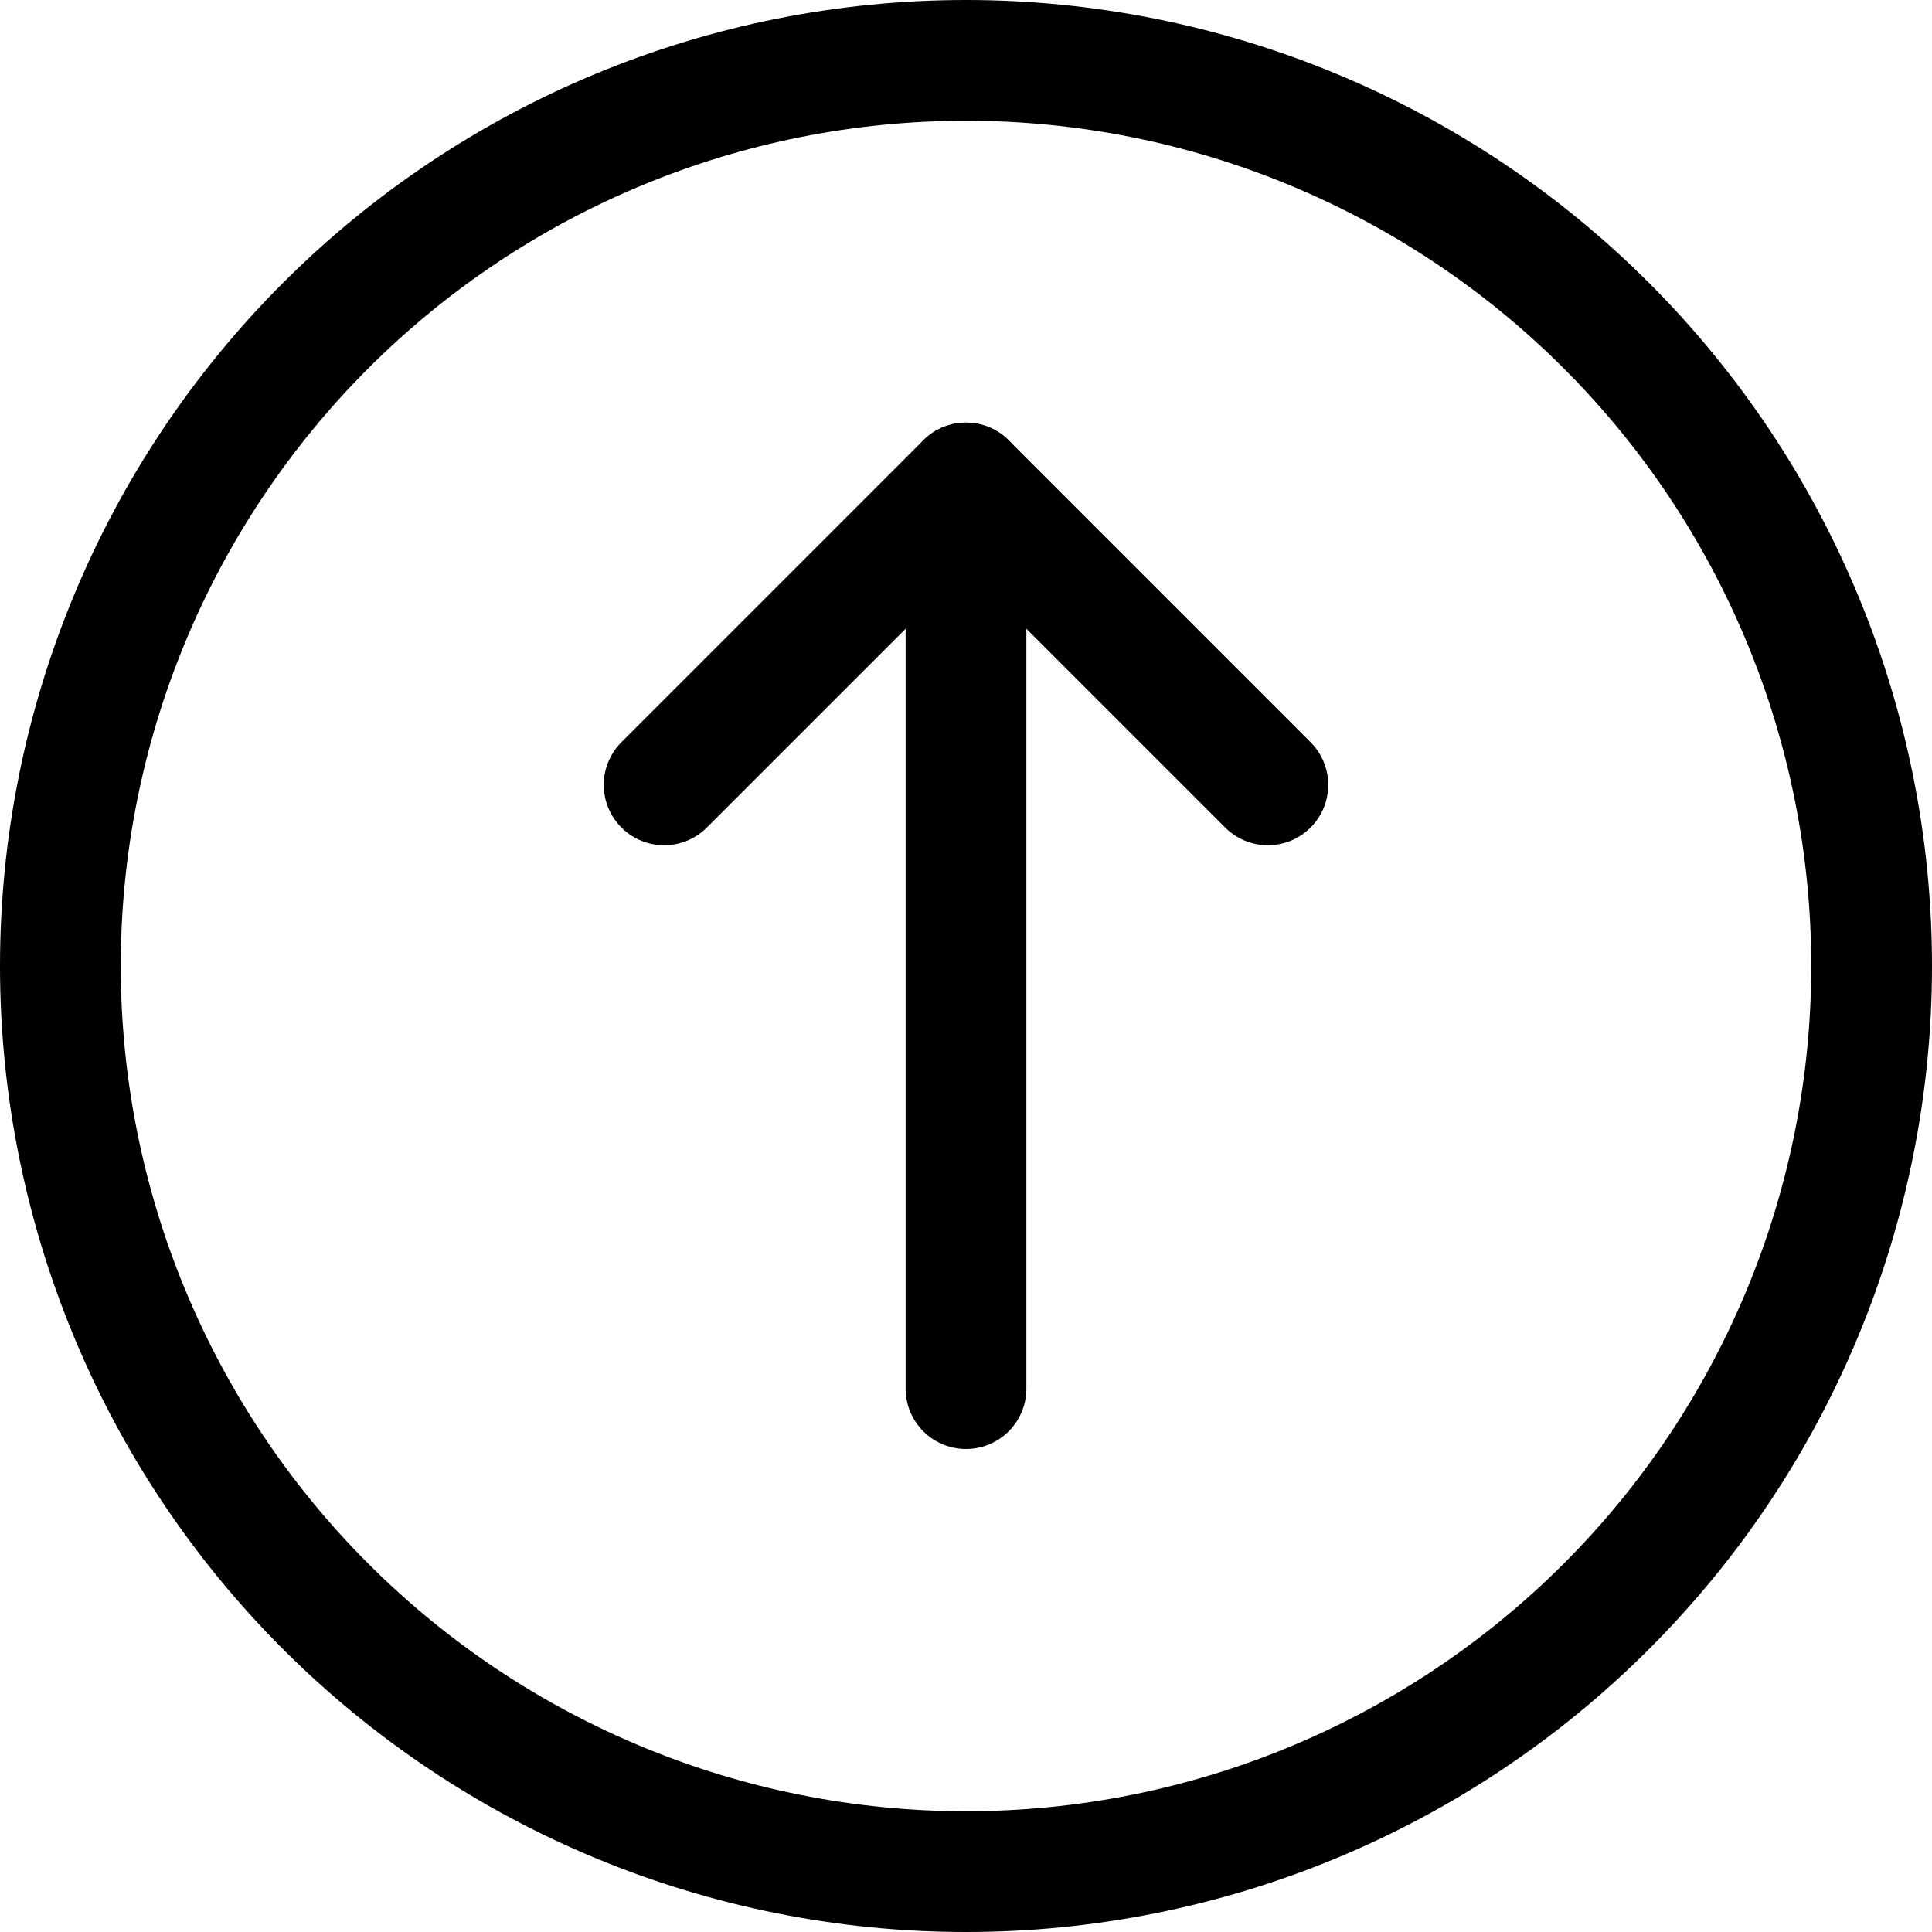
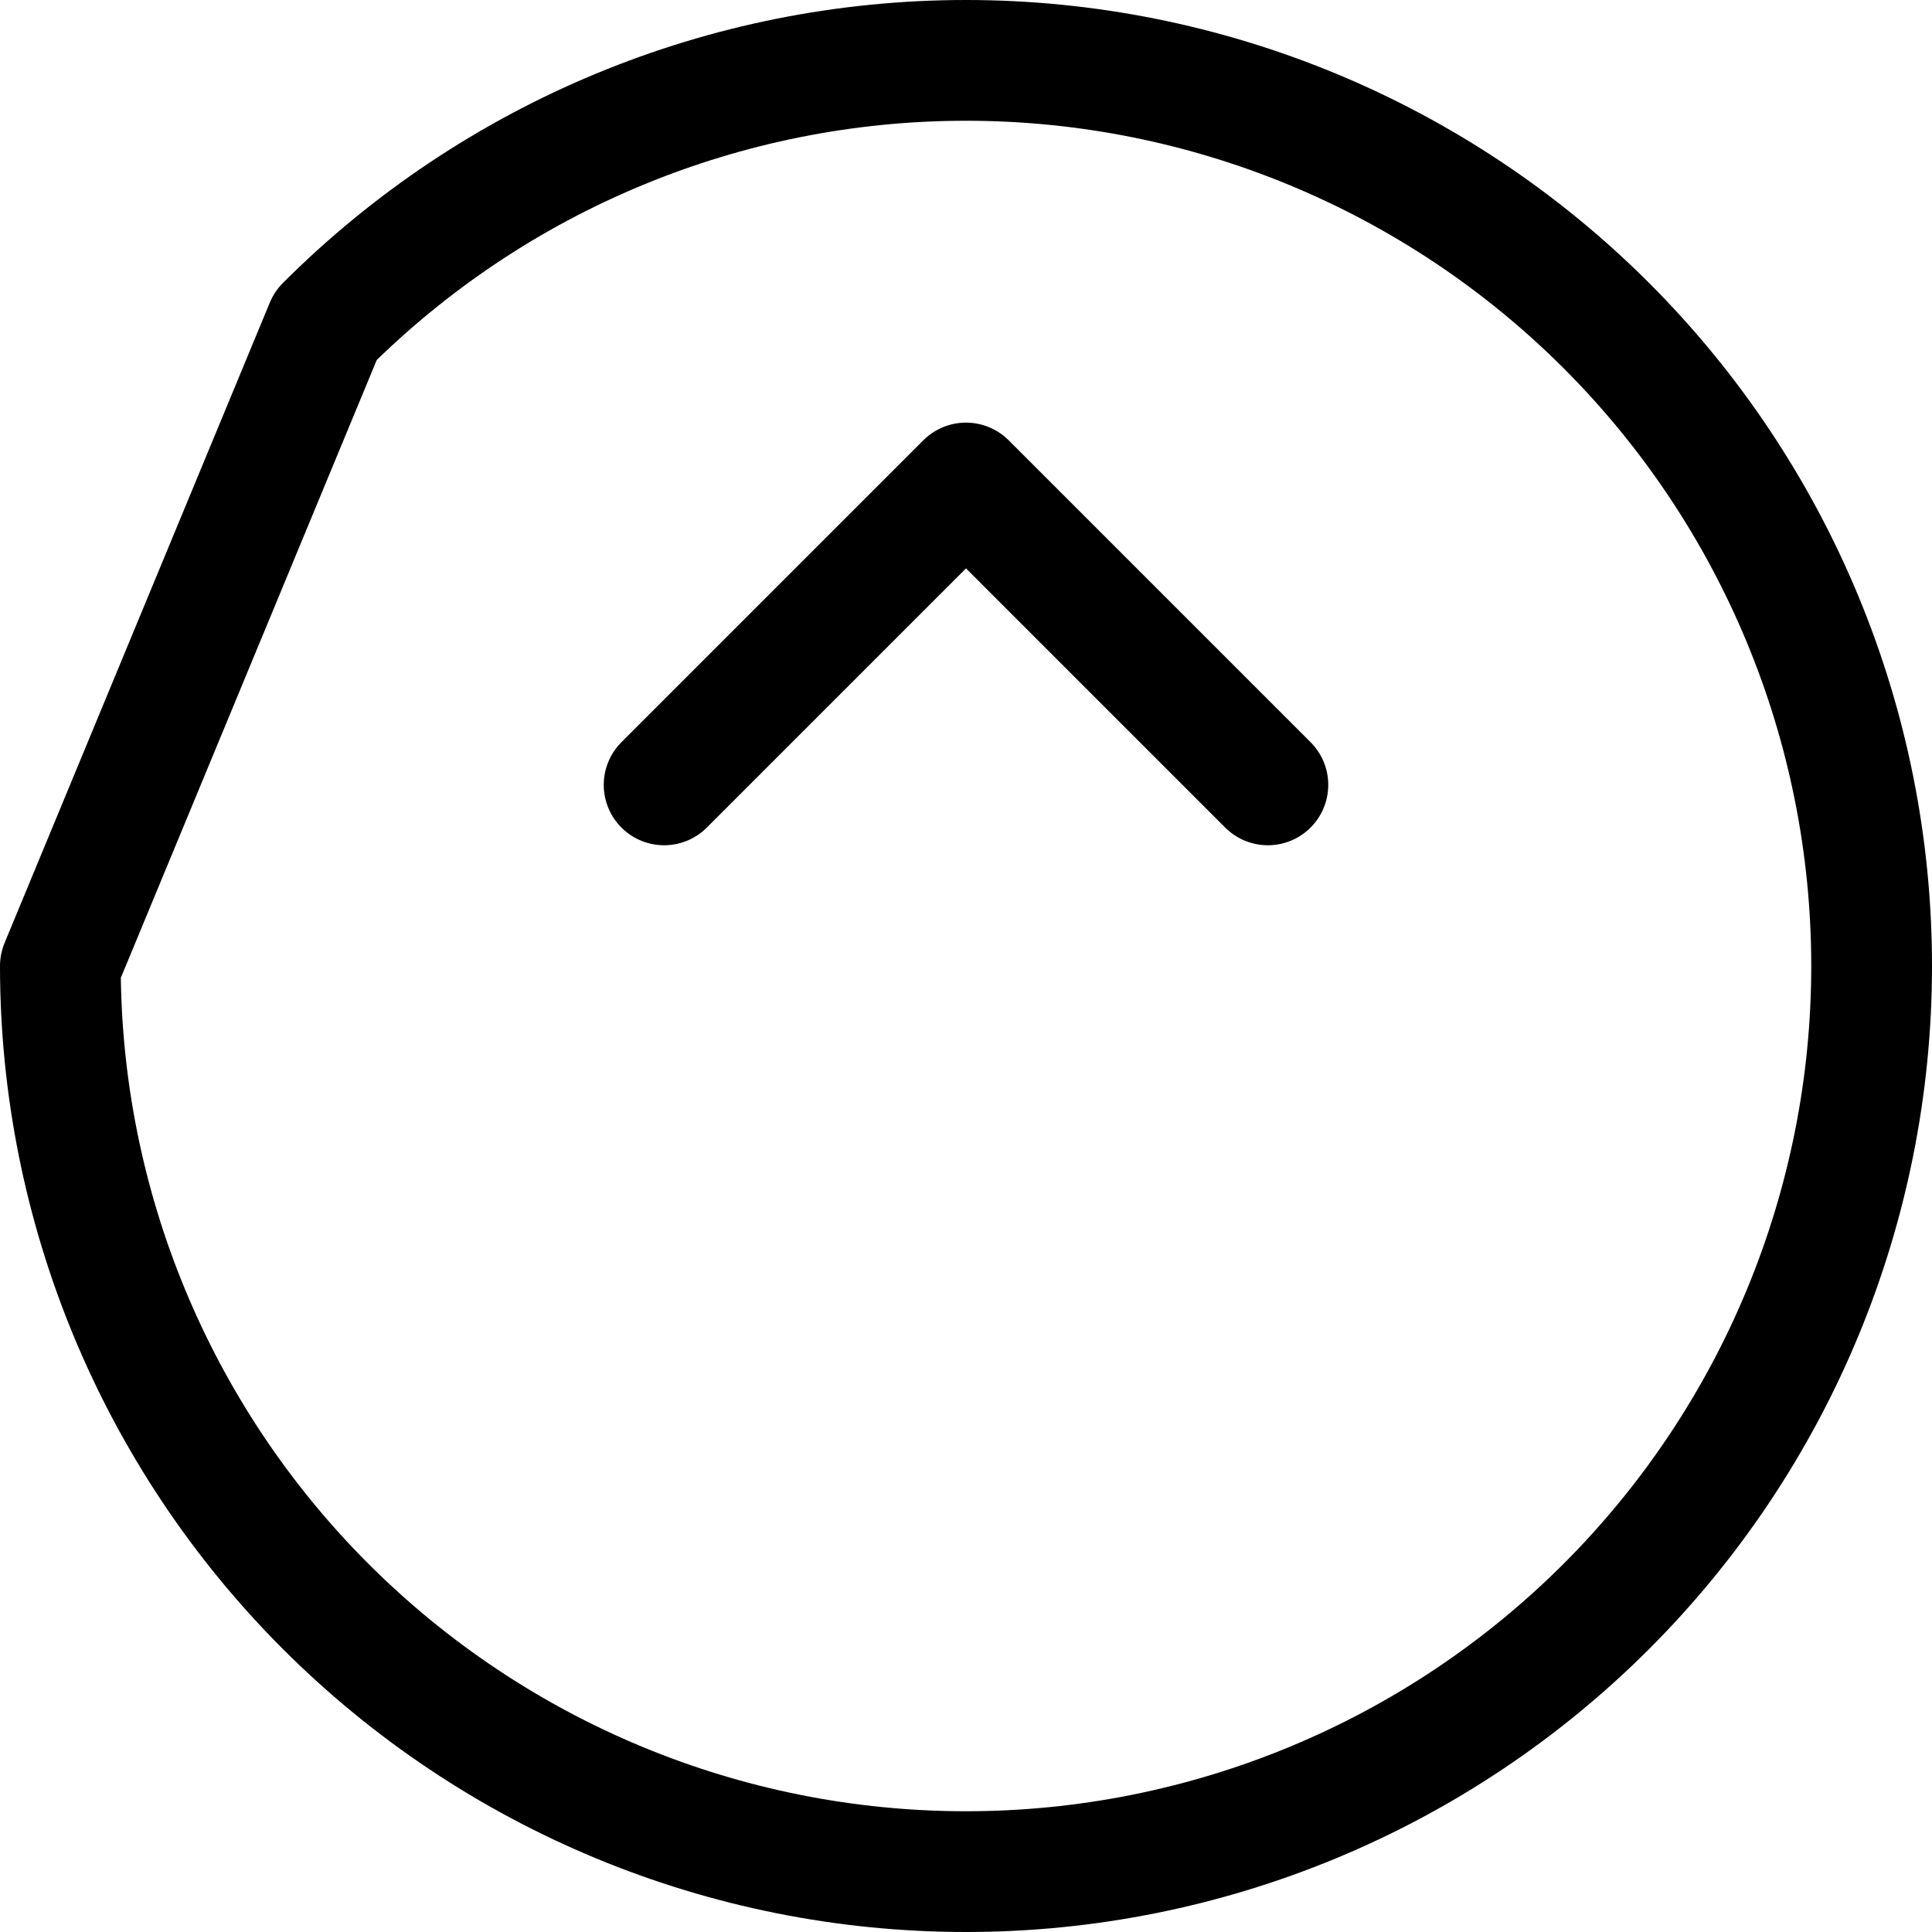
<svg xmlns="http://www.w3.org/2000/svg" fill="none" viewBox="0 0 24 24" id="Upload-Circle--Streamline-Ultimate">
  <desc>Upload Circle Streamline Icon: https://streamlinehq.com</desc>
  <path stroke="#000000" stroke-linecap="round" stroke-linejoin="round" d="M15.75 9.75 12 6 8.25 9.75" stroke-width="1.5" />
-   <path stroke="#000000" stroke-linecap="round" stroke-linejoin="round" d="M12 17.25V6" stroke-width="1.5" />
-   <path stroke="#000000" stroke-linecap="round" stroke-linejoin="round" d="M0.75 12c0 2.984 1.185 5.845 3.295 7.955C6.155 22.065 9.016 23.25 12 23.25c2.984 0 5.845 -1.185 7.955 -3.295 2.11 -2.11 3.295 -4.971 3.295 -7.955 0 -2.984 -1.185 -5.845 -3.295 -7.955C17.845 1.935 14.984 0.75 12 0.75c-2.984 0 -5.845 1.185 -7.955 3.295C1.935 6.155 0.75 9.016 0.75 12Z" stroke-width="1.5" />
+   <path stroke="#000000" stroke-linecap="round" stroke-linejoin="round" d="M0.75 12c0 2.984 1.185 5.845 3.295 7.955C6.155 22.065 9.016 23.25 12 23.25c2.984 0 5.845 -1.185 7.955 -3.295 2.11 -2.11 3.295 -4.971 3.295 -7.955 0 -2.984 -1.185 -5.845 -3.295 -7.955C17.845 1.935 14.984 0.75 12 0.75c-2.984 0 -5.845 1.185 -7.955 3.295Z" stroke-width="1.5" />
</svg>